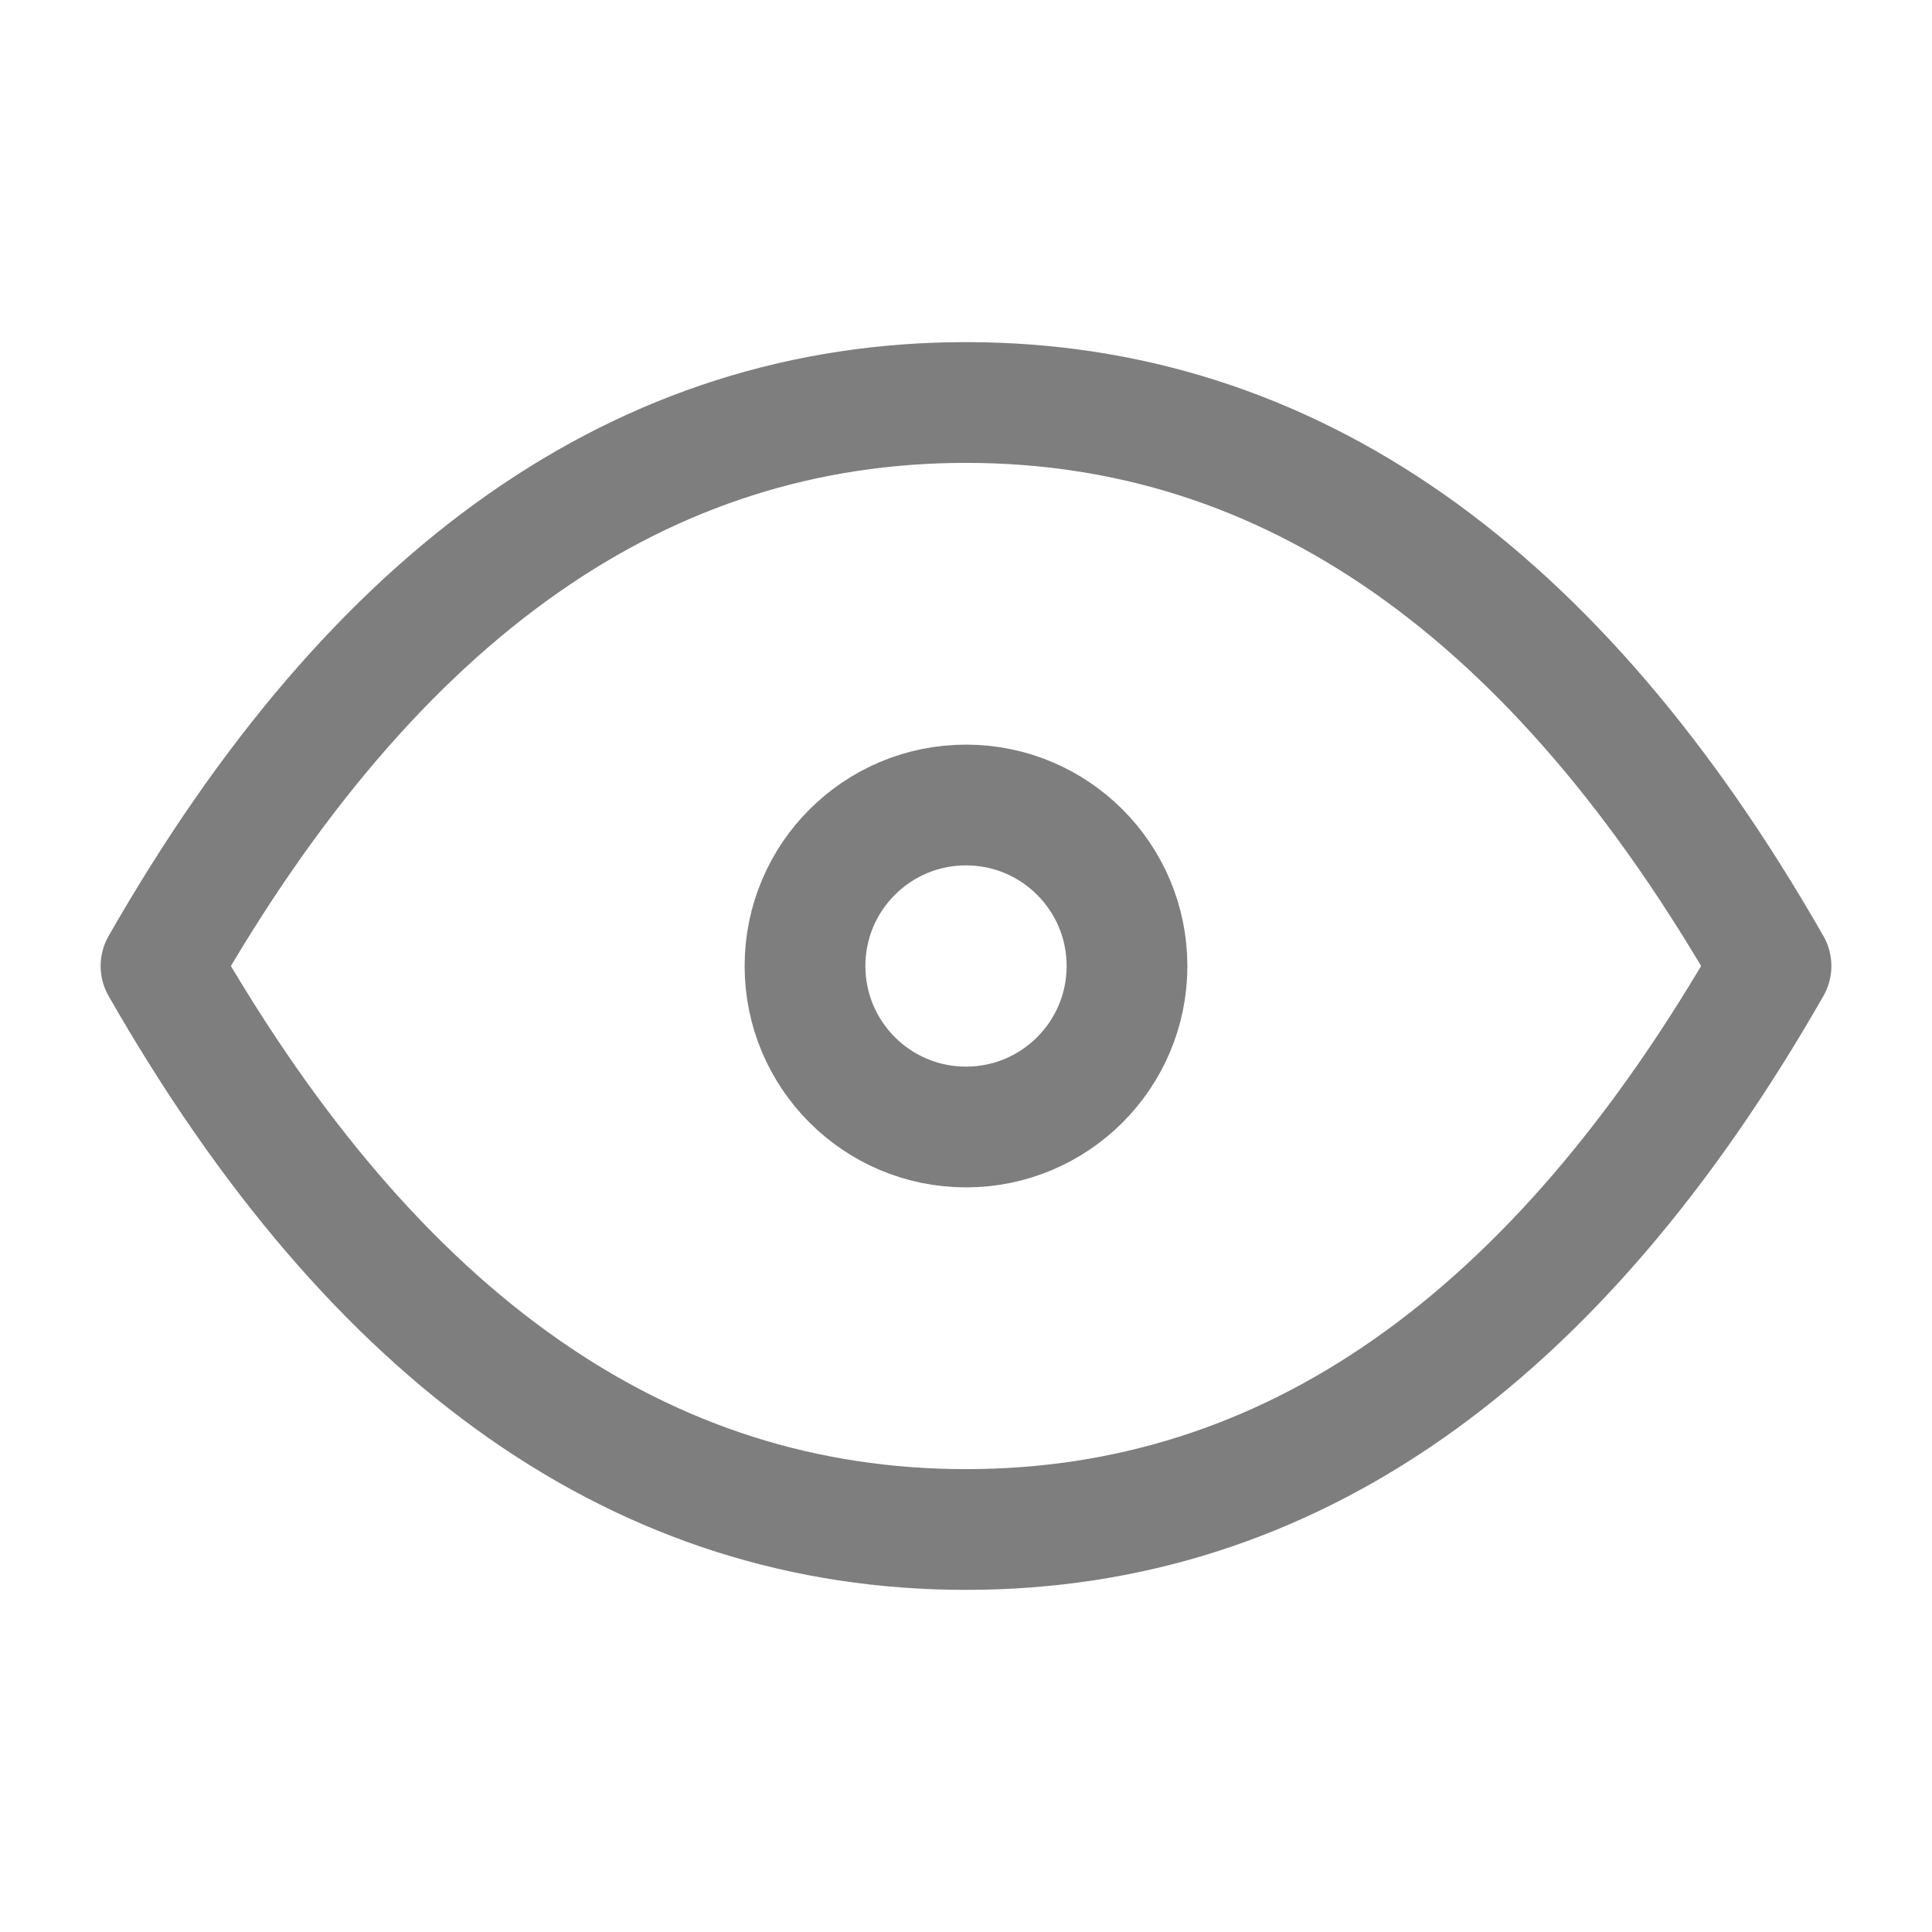
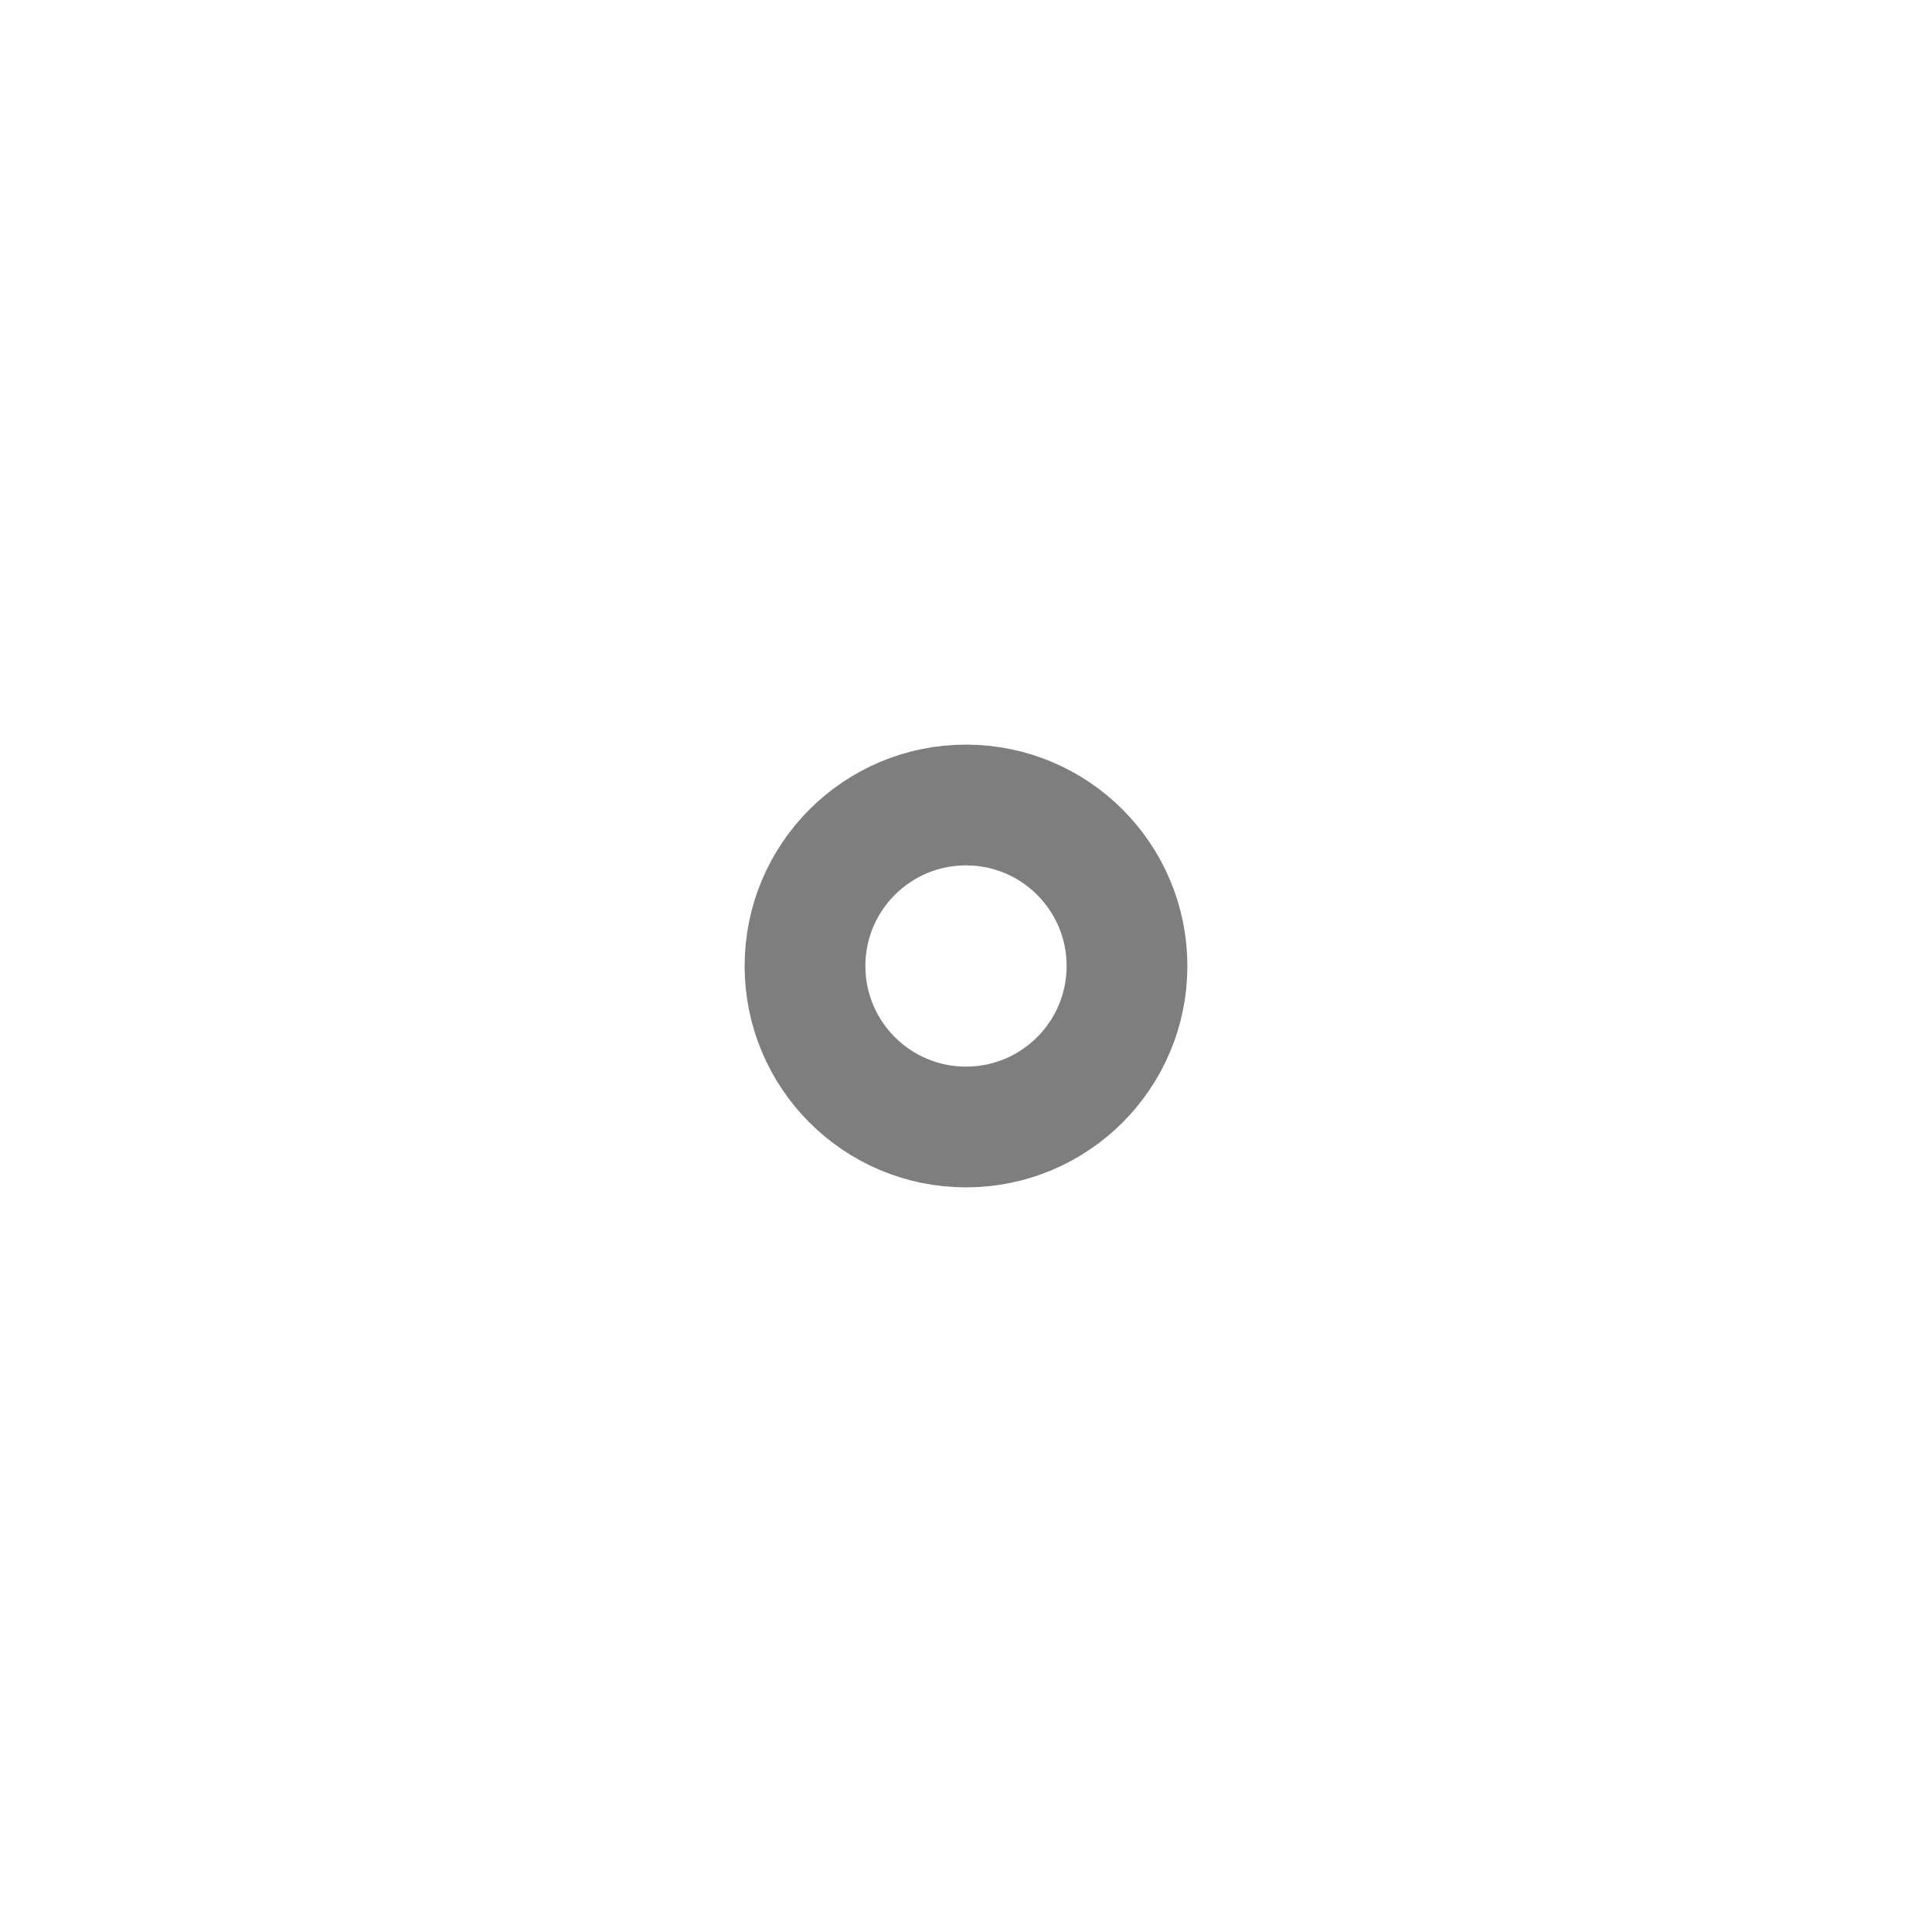
<svg xmlns="http://www.w3.org/2000/svg" class="icon icon-tabler icon-tabler-eye" width="20" height="20" viewBox="0 0 24 24" stroke-width="1.5" stroke="#7E7E7E" fill="none" stroke-linecap="round" stroke-linejoin="round">
-   <path stroke="none" d="M0 0h24v24H0z" fill="none" />
  <circle cx="12" cy="12" r="2" />
-   <path d="M22 12c-2.667 4.667 -6 7 -10 7s-7.333 -2.333 -10 -7c2.667 -4.667 6 -7 10 -7s7.333 2.333 10 7" />
</svg>